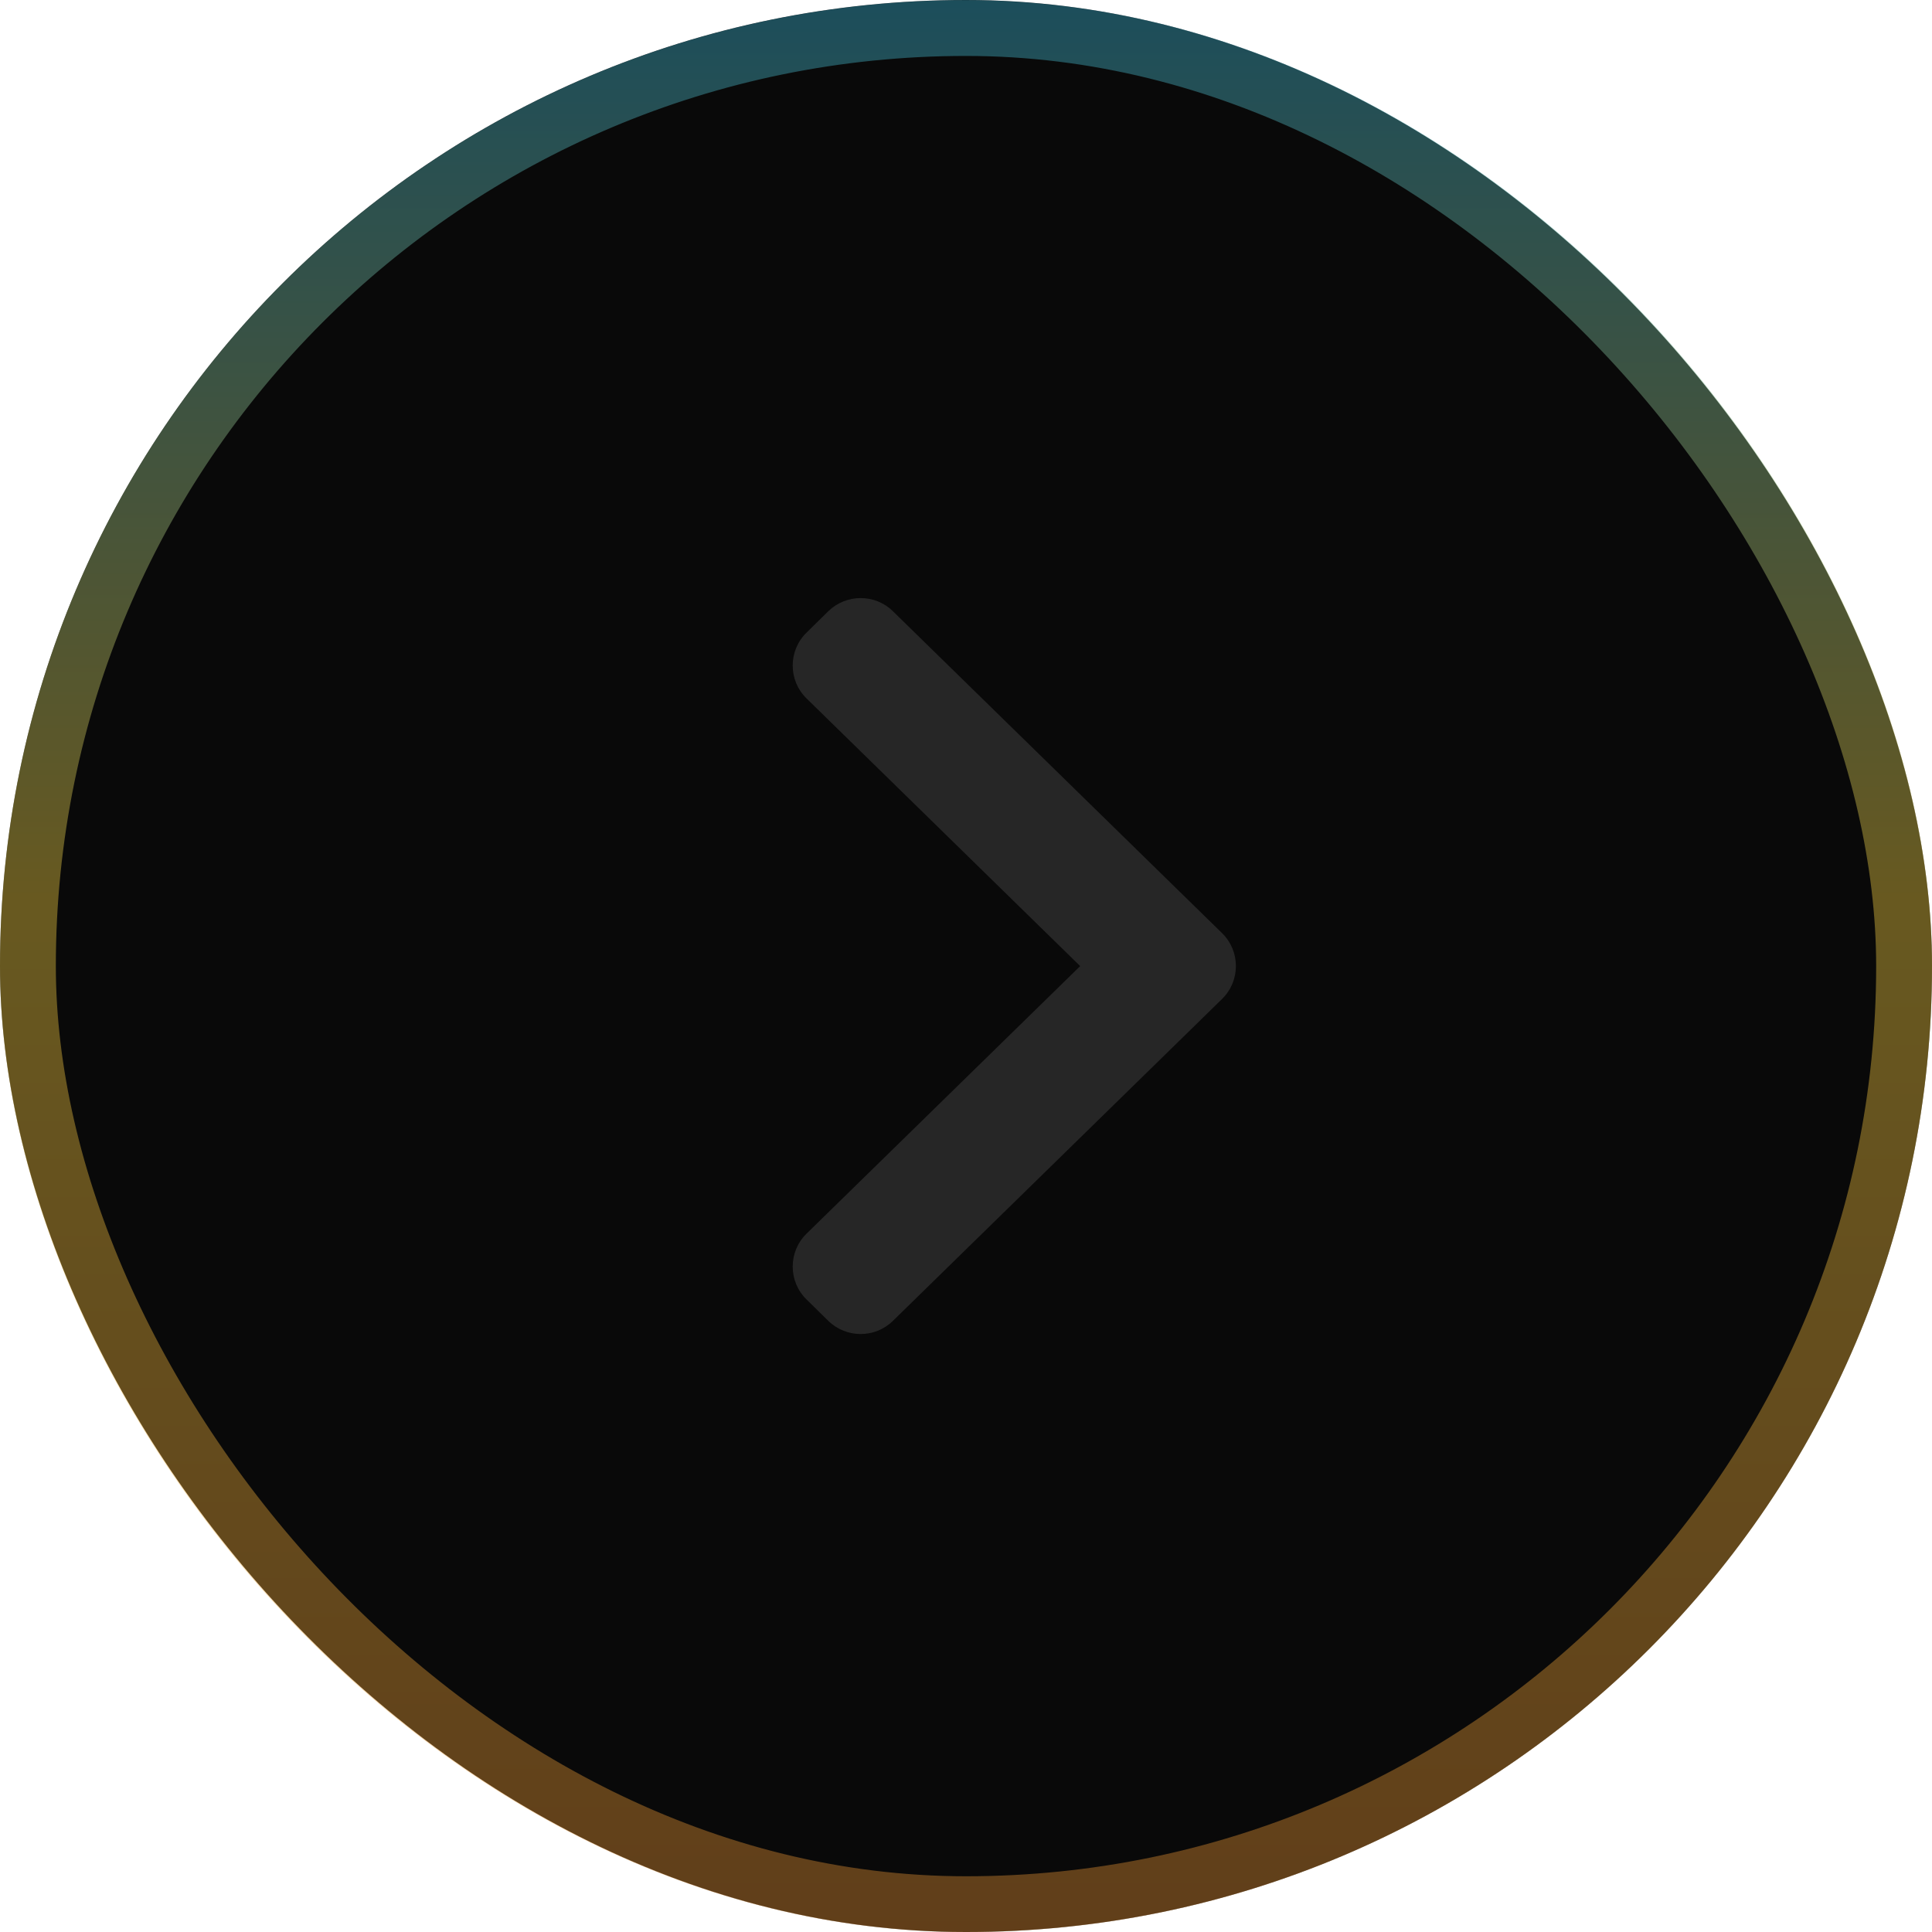
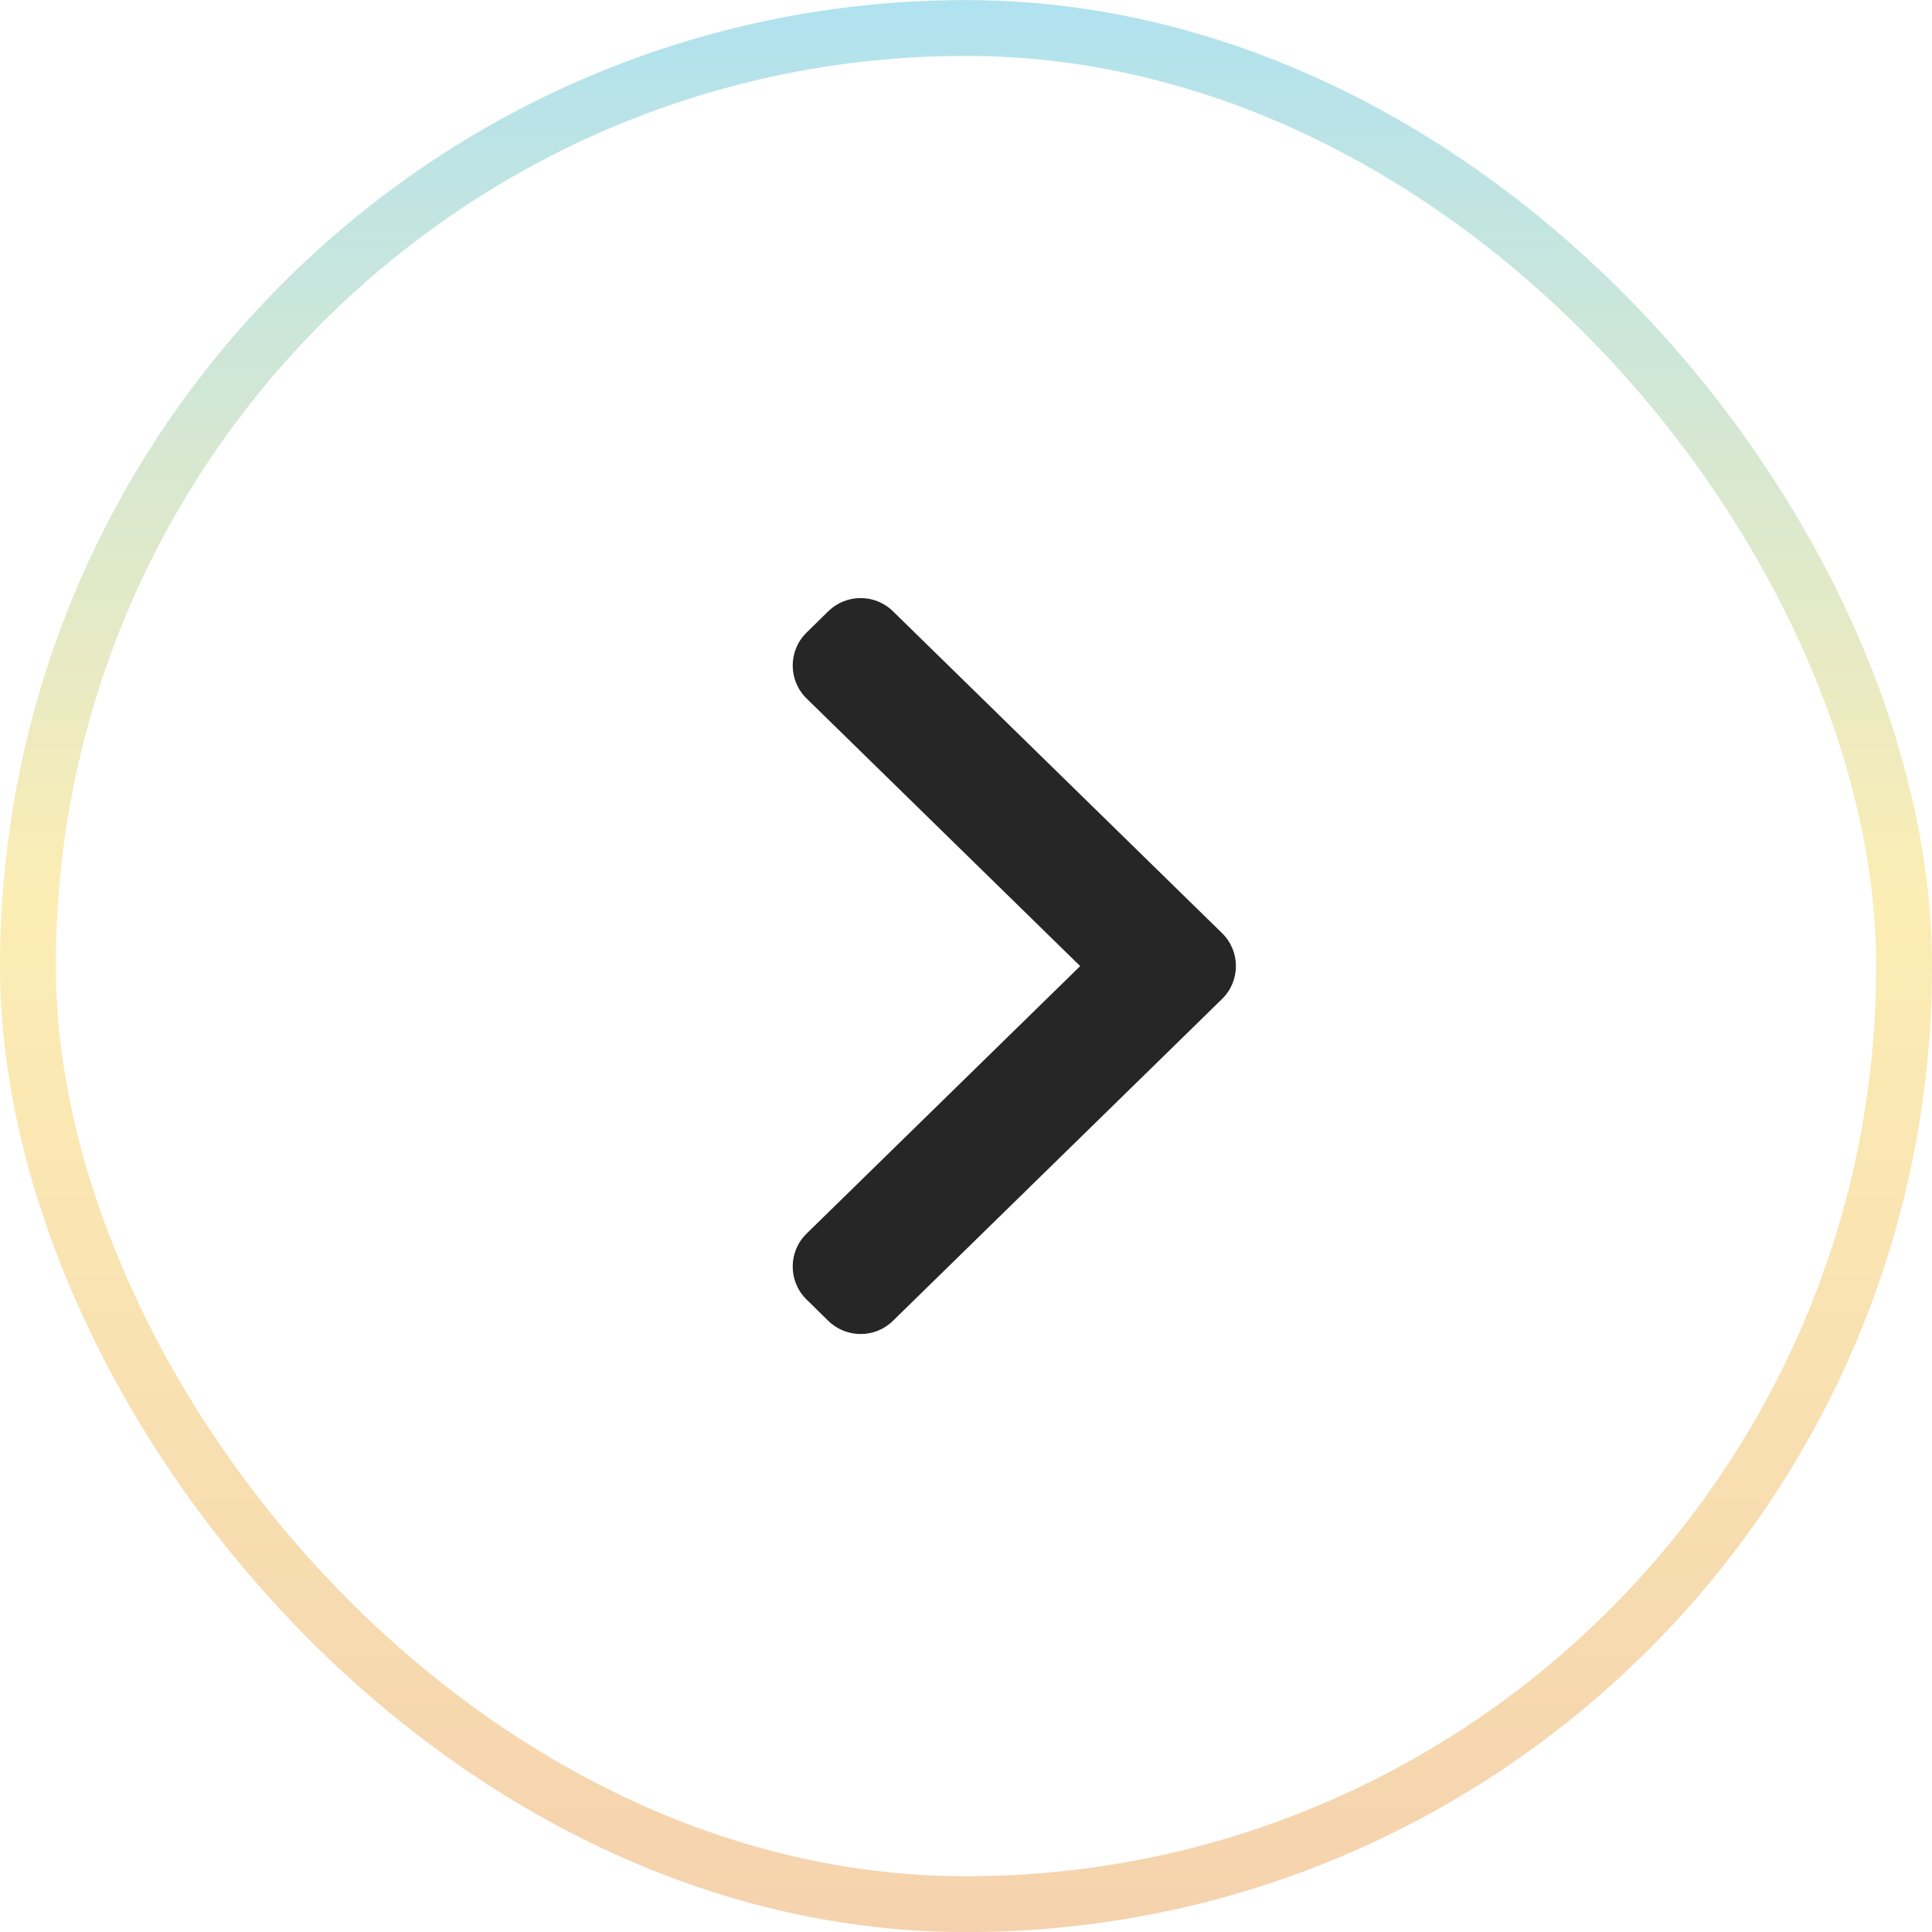
<svg xmlns="http://www.w3.org/2000/svg" width="20" height="20" viewBox="0 0 20 20" fill="none">
  <g clip-path="url(#clip0_280_117)">
-     <rect y="0" width="20" height="20" rx="10" fill="#090909" />
    <path d="M11.182 10.001L8.35 7.231C8.158 7.044 8.158 6.735 8.35 6.548L8.575 6.327C8.761 6.146 9.058 6.146 9.243 6.327L12.65 9.659C12.842 9.846 12.842 10.155 12.65 10.342L9.243 13.674C9.058 13.855 8.761 13.855 8.575 13.674L8.35 13.453C8.158 13.266 8.158 12.957 8.35 12.77L11.182 10.001Z" fill="#262626" />
  </g>
  <rect x="0.289" y="0.29" width="19.422" height="19.422" rx="9.711" stroke="url(#paint0_linear_280_117)" stroke-opacity="0.4" stroke-width="0.578" />
  <defs>
    <linearGradient id="paint0_linear_280_117" x1="10" y1="0" x2="10" y2="20" gradientUnits="userSpaceOnUse">
      <stop stop-color="#39B6D8" />
      <stop offset="0.464" stop-color="#F7D344" />
      <stop offset="1" stop-color="#E68F33" />
    </linearGradient>
    <clipPath id="clip0_280_117">
      <rect y="0" width="20" height="20" rx="10" fill="white" />
    </clipPath>
  </defs>
</svg>